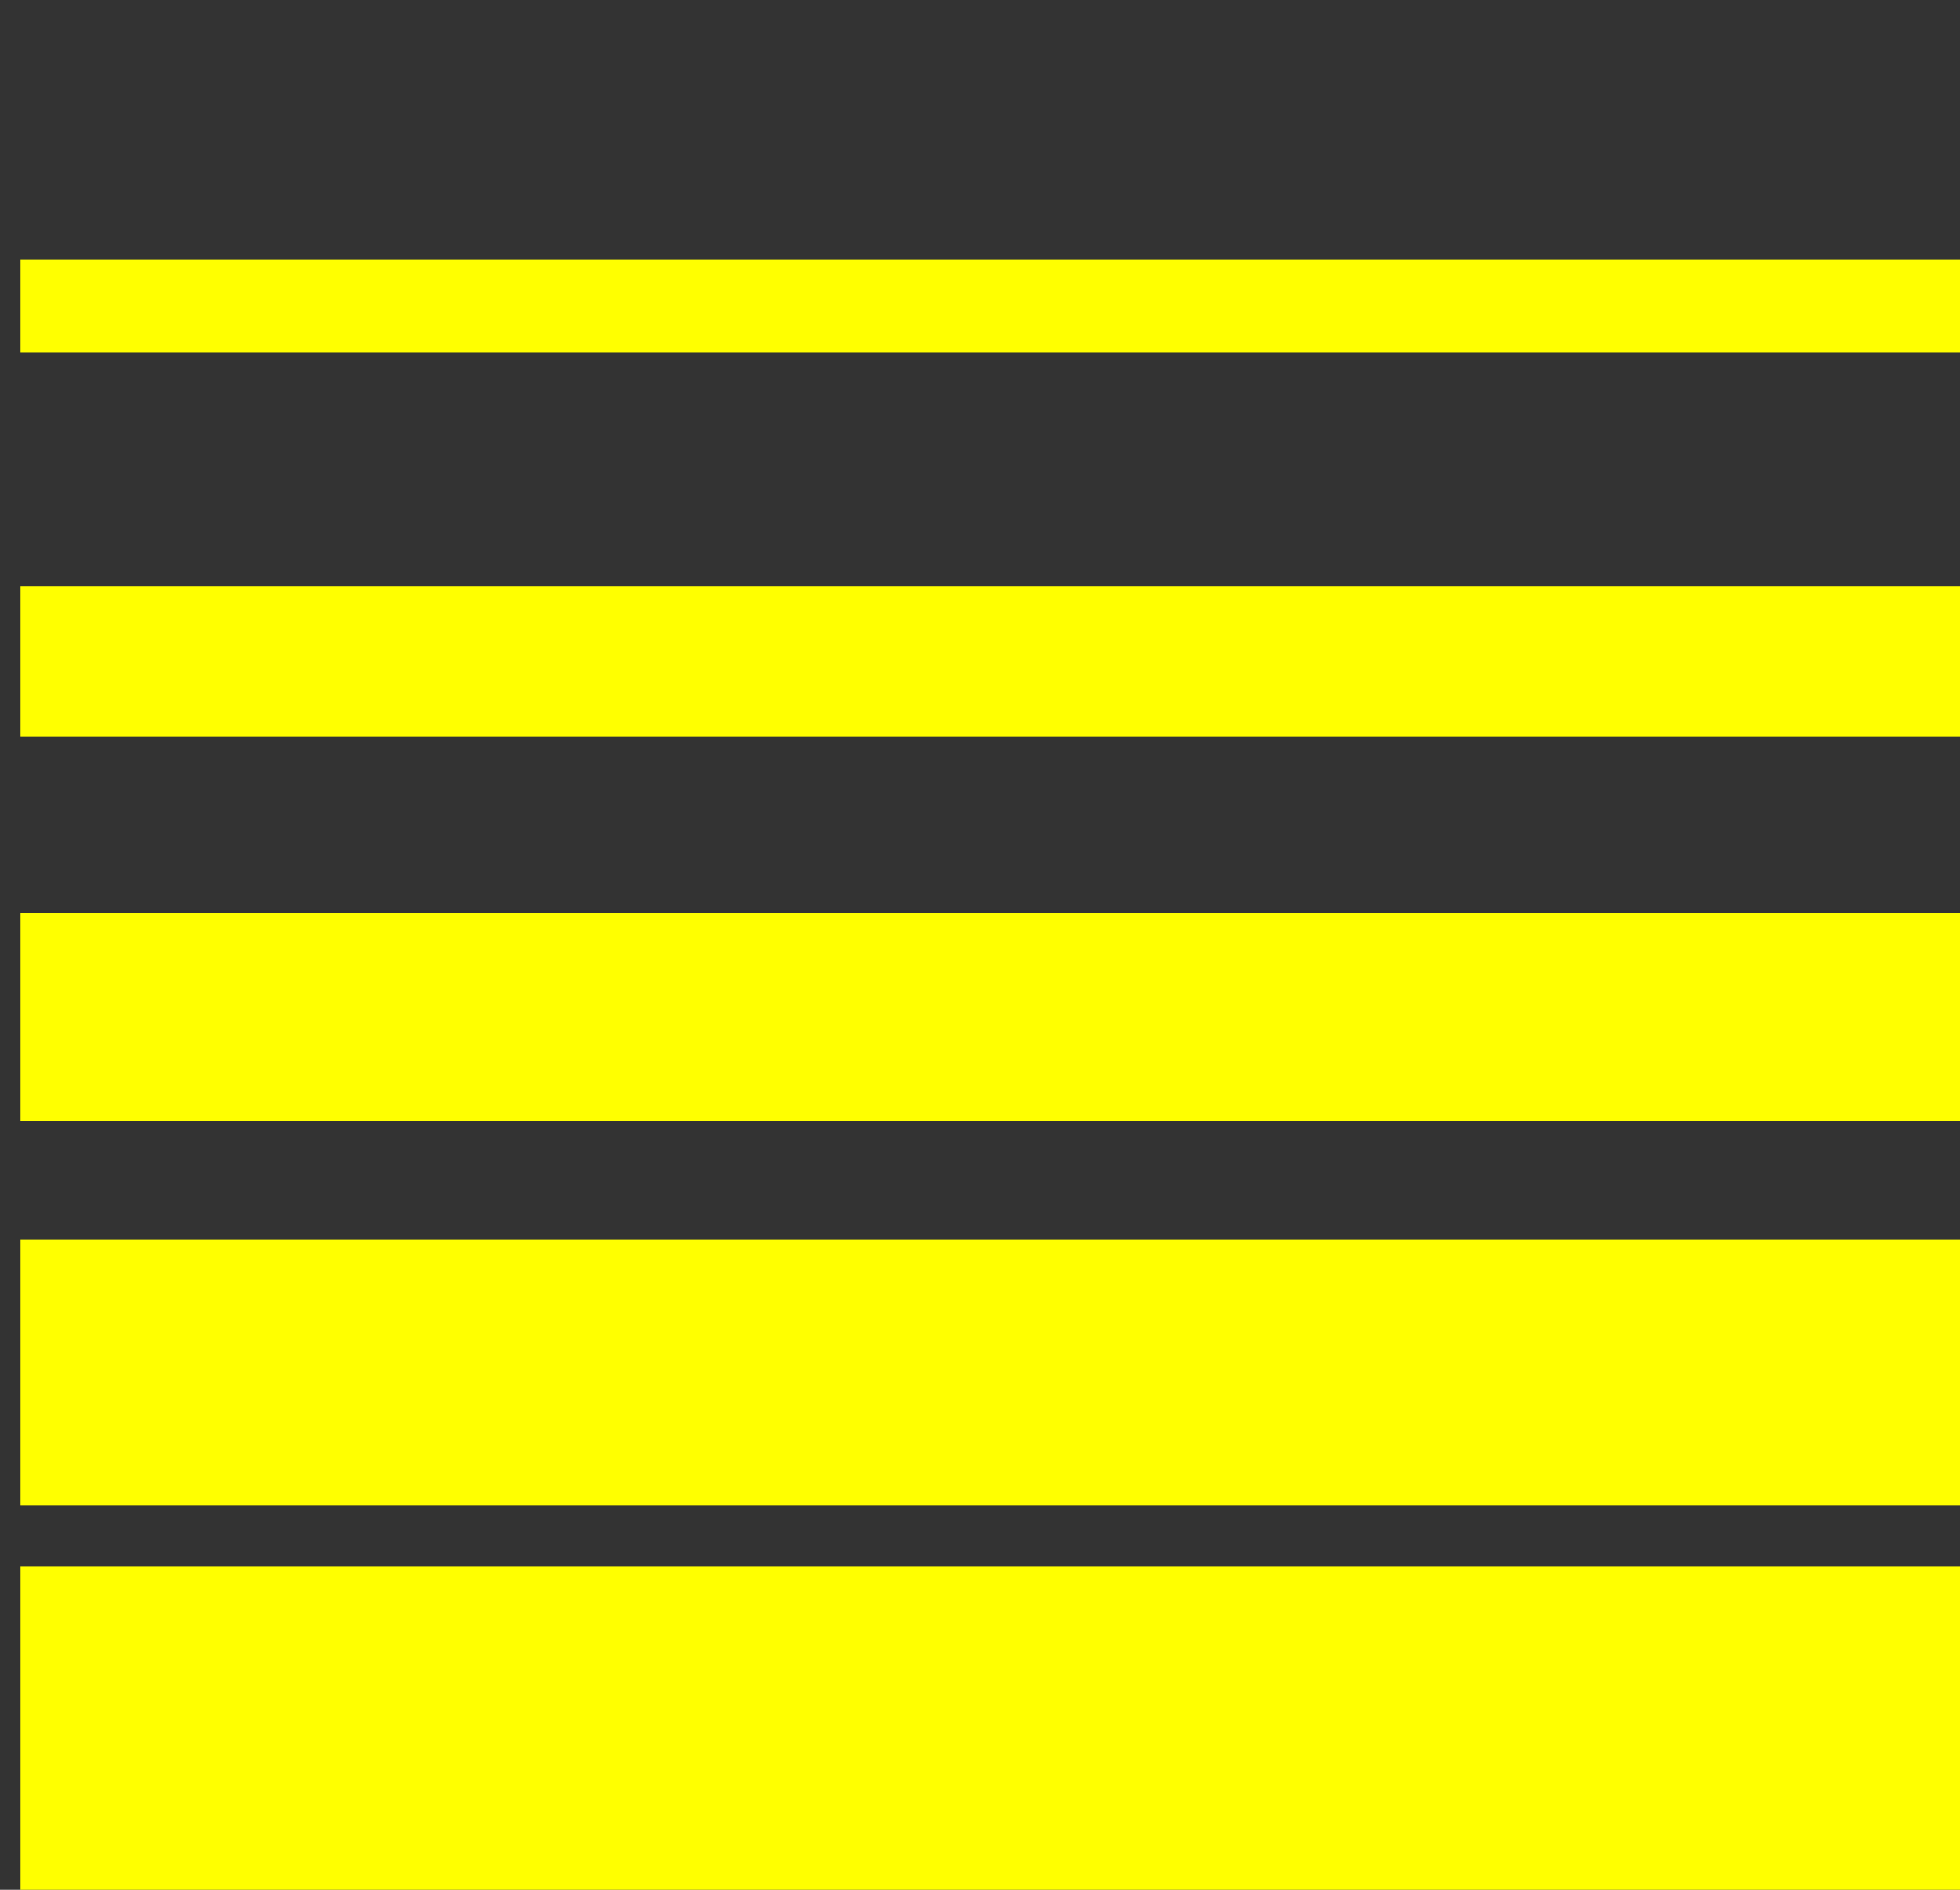
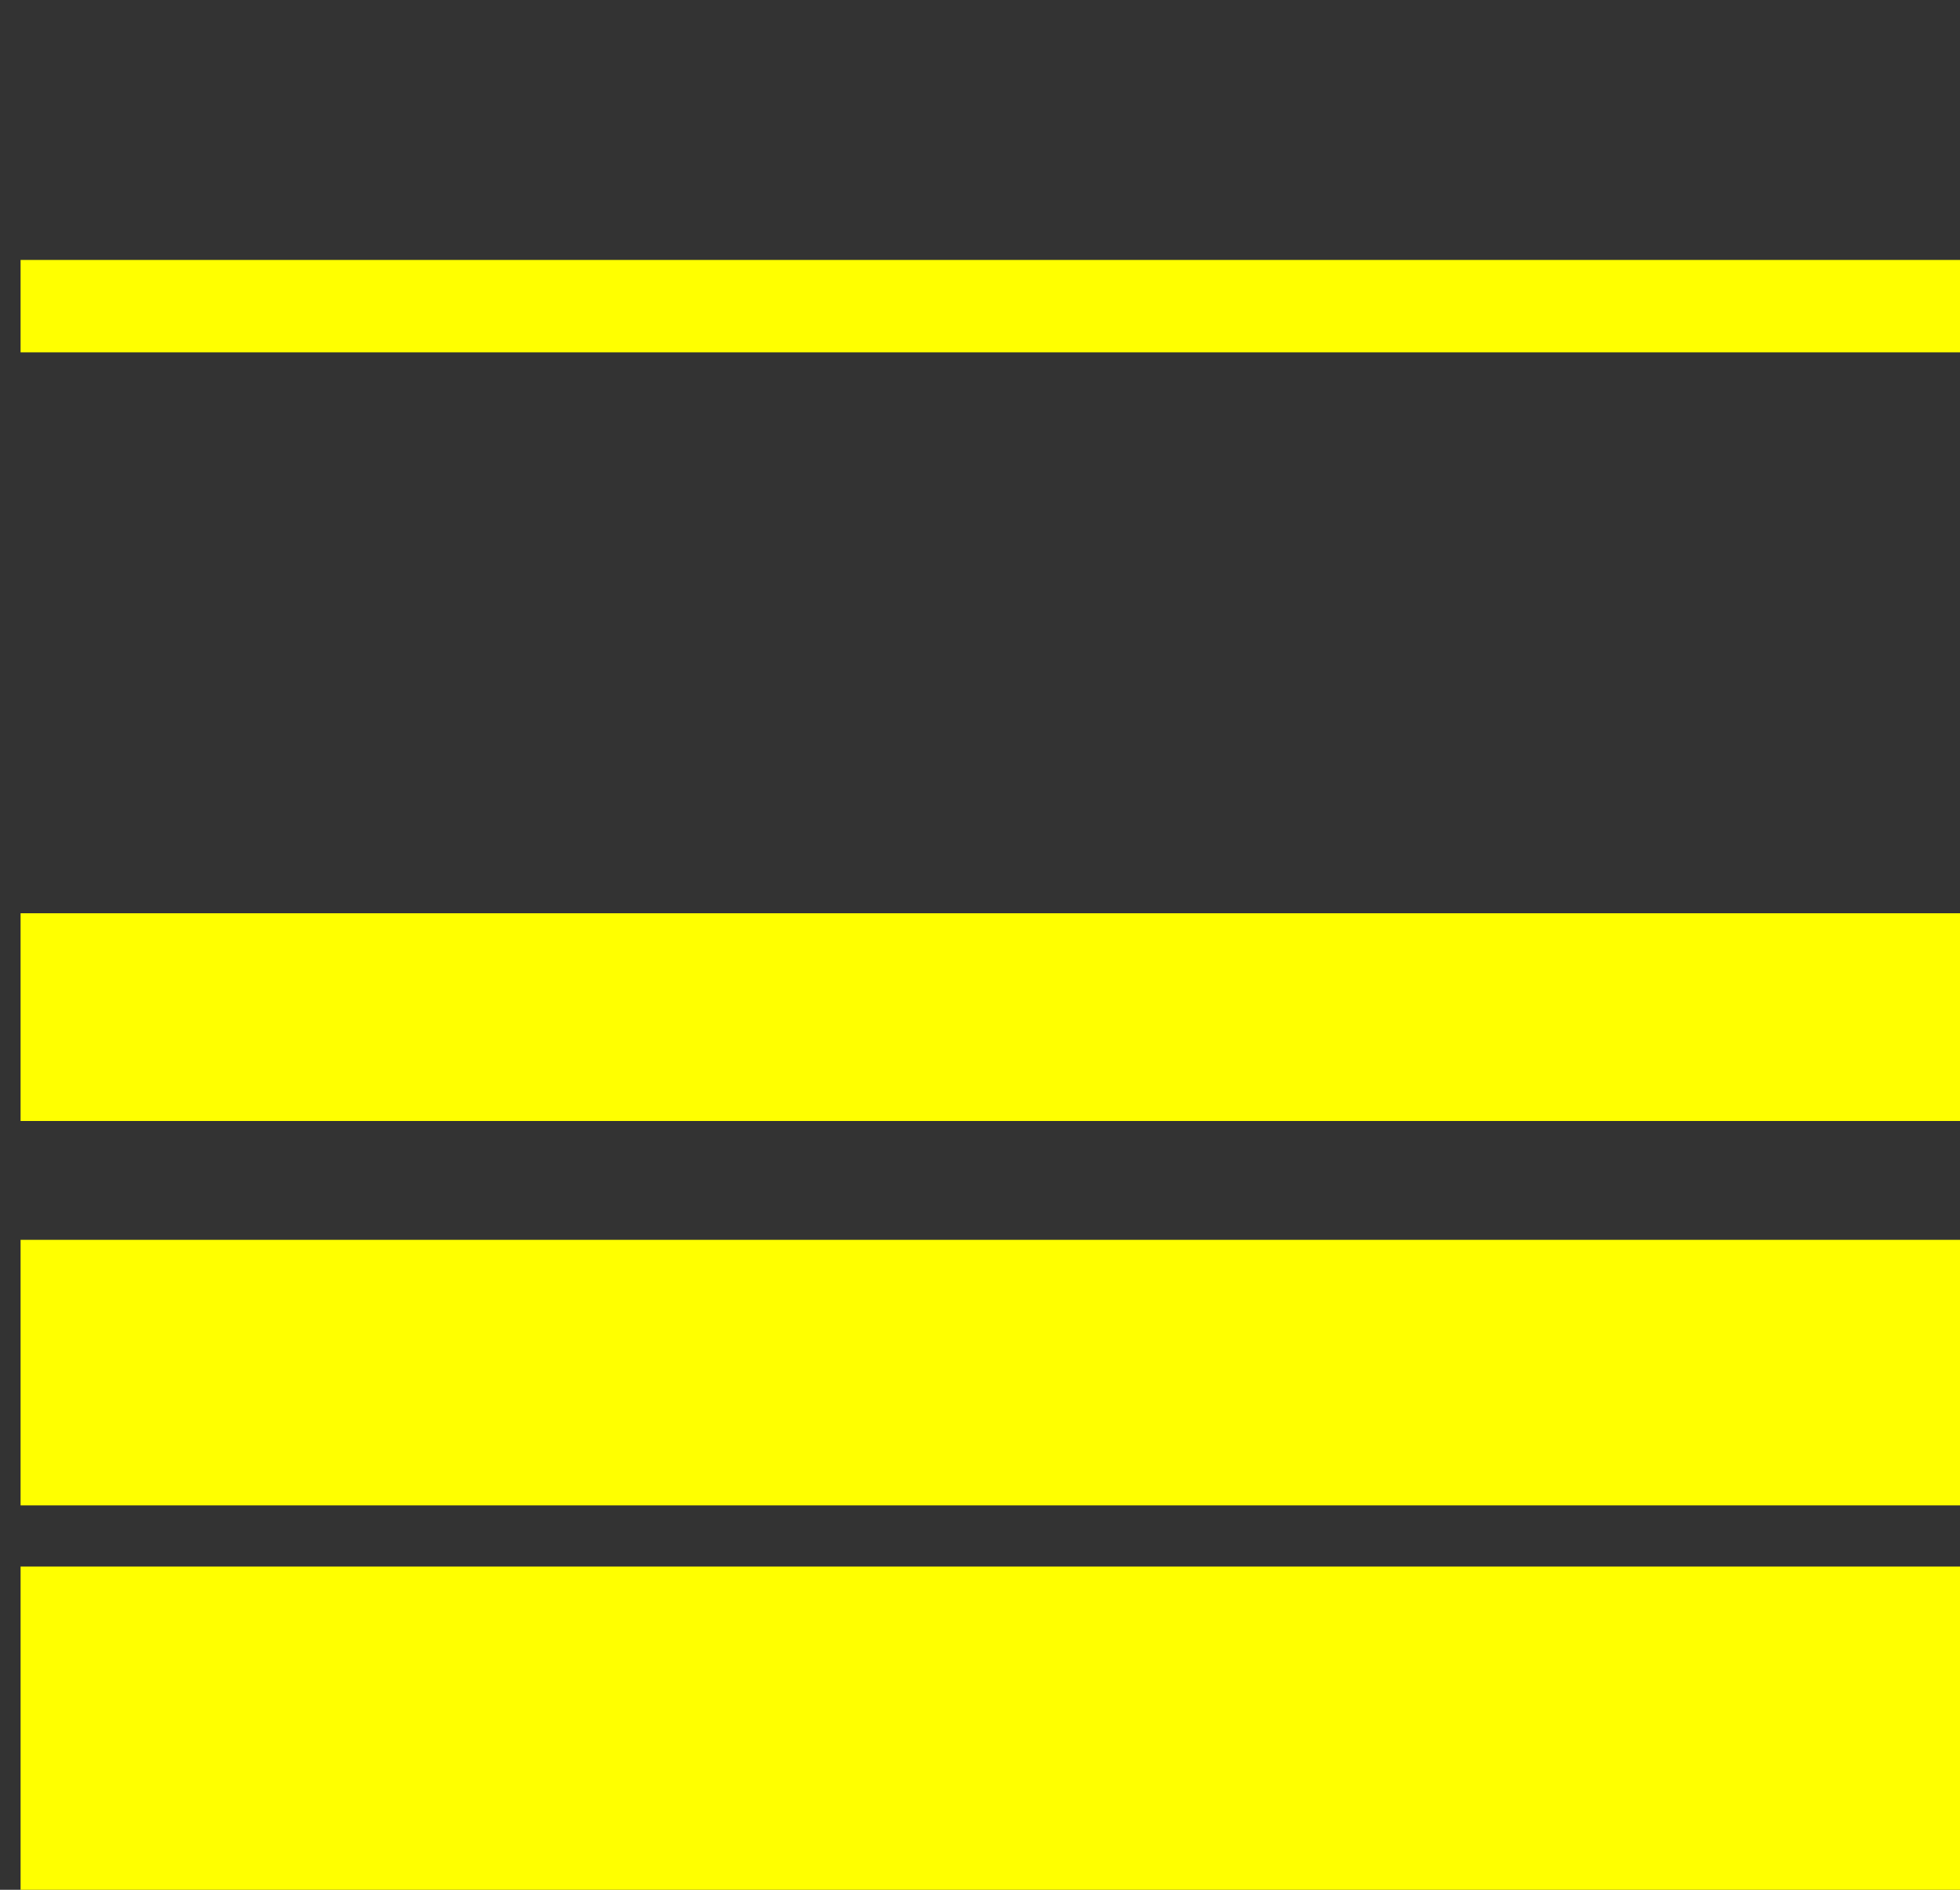
<svg xmlns="http://www.w3.org/2000/svg" width="14" height="13.5" viewBox="0 0 14 13.5">
  <rect x="0" y="0" width="14" height="13.5" fill="#333333" stroke="none" />
  <g id="Raggruppa_155" data-name="Raggruppa 155" transform="translate(0.147 -0.477)">
    <rect id="Rettangolo_69" data-name="Rettangolo 69" width="13.853" height="2.309" transform="translate(0 11.668)" fill="#ff0" />
    <rect id="Rettangolo_70" data-name="Rettangolo 70" width="13.853" height="1.897" transform="translate(0 9.334)" fill="#ff0" />
    <rect id="Rettangolo_71" data-name="Rettangolo 71" width="13.853" height="1.484" transform="translate(0 7.001)" fill="#ff0" />
-     <rect id="Rettangolo_72" data-name="Rettangolo 72" width="13.853" height="1.072" transform="translate(0 4.667)" fill="#ff0" />
    <rect id="Rettangolo_73" data-name="Rettangolo 73" width="13.853" height="0.66" transform="translate(0 2.334)" fill="#ff0" />
    <rect id="Rettangolo_74" data-name="Rettangolo 74" width="14" transform="translate(-0.147 0.477)" fill="#ff0" />
  </g>
</svg>